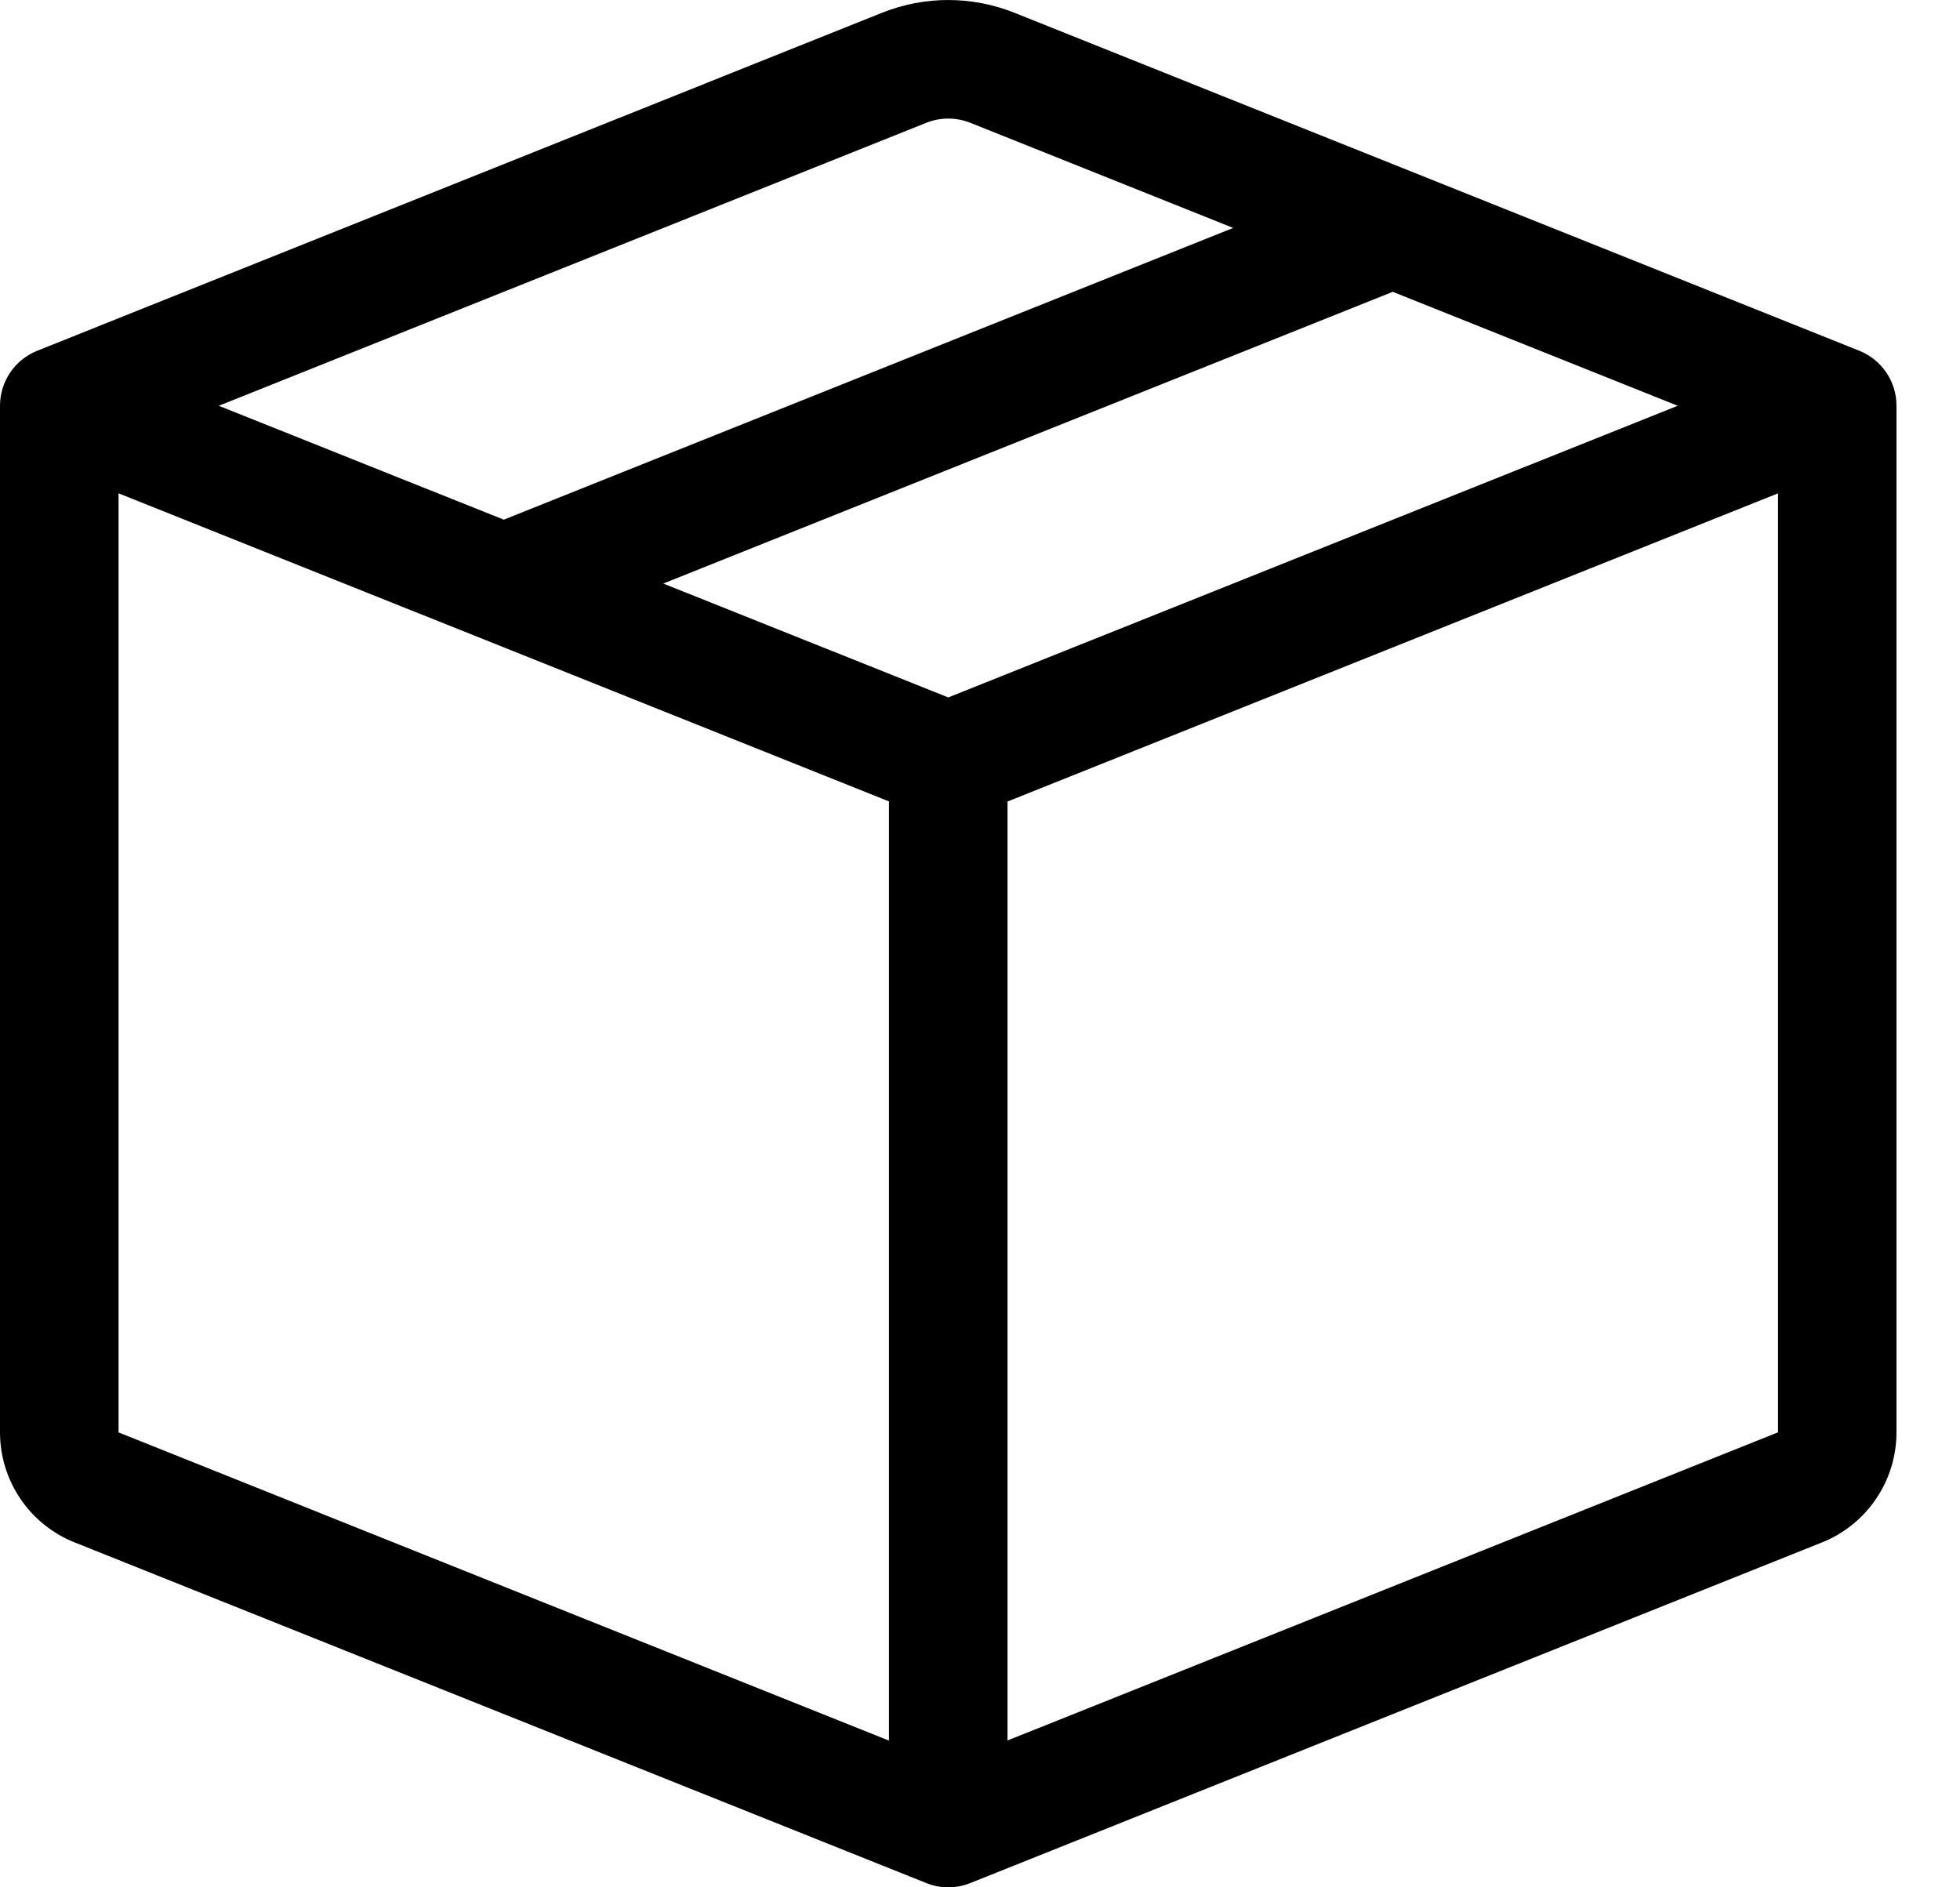
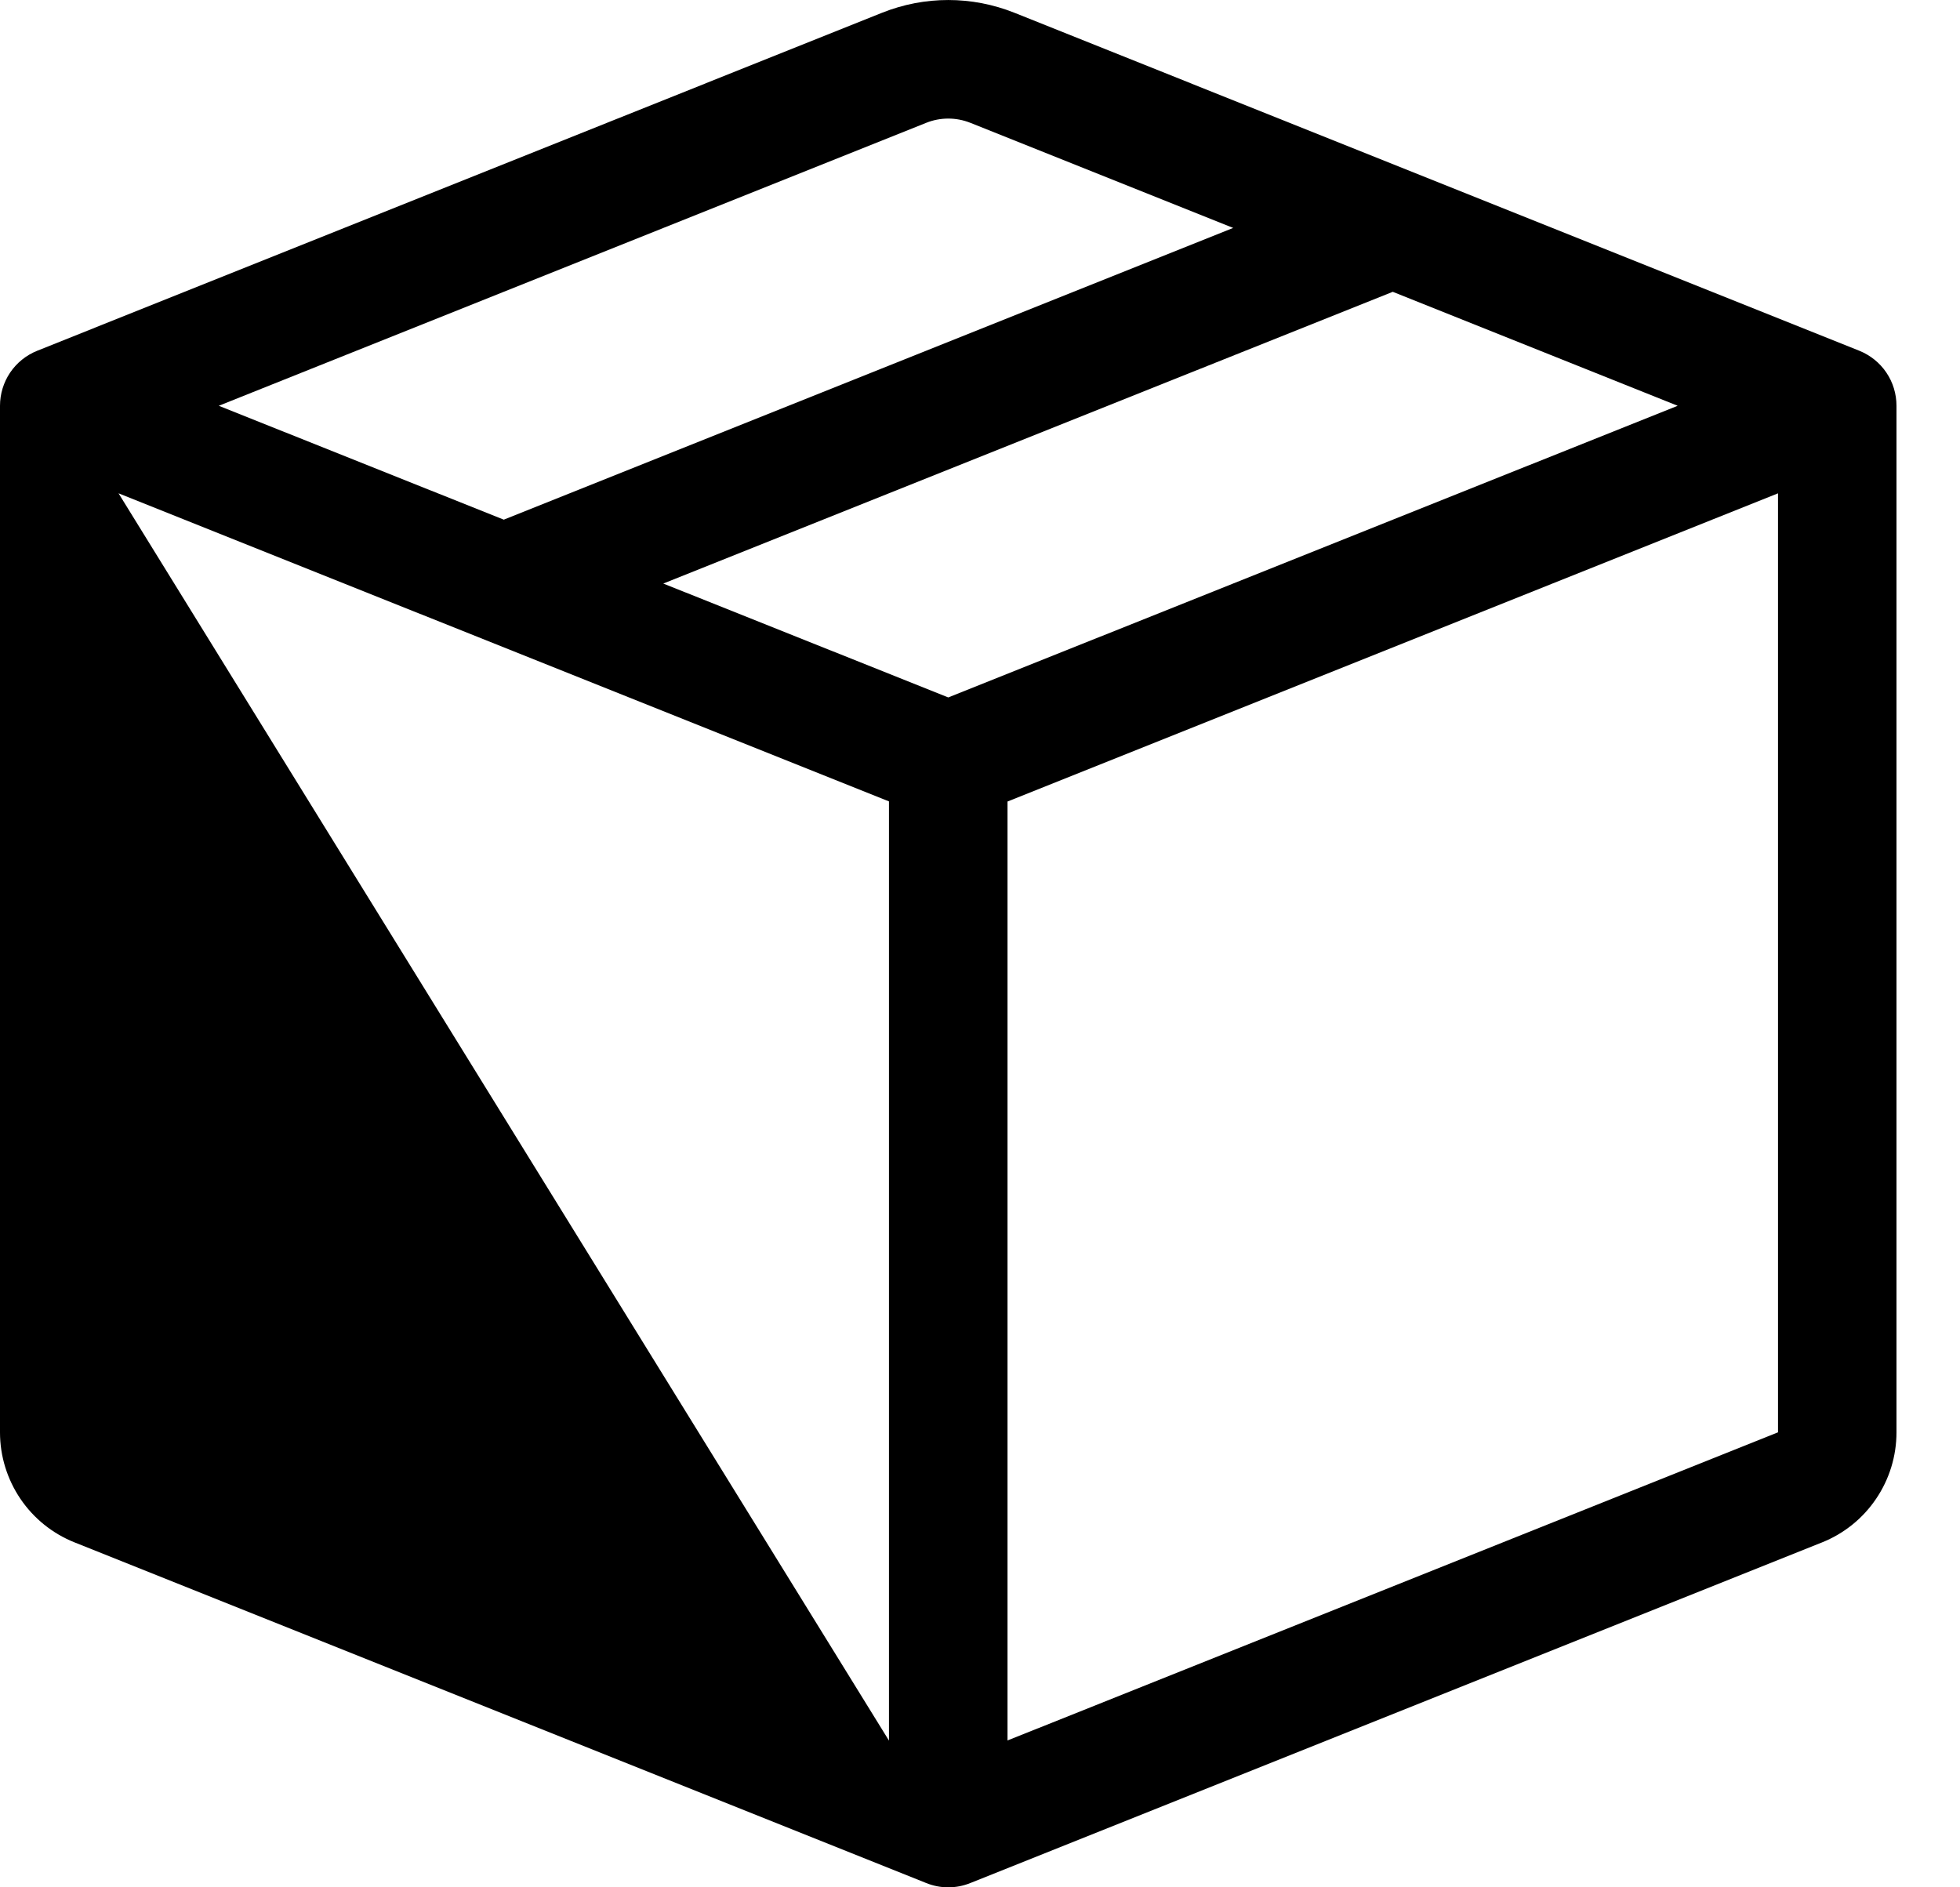
<svg xmlns="http://www.w3.org/2000/svg" width="27" height="26" viewBox="0 0 27 26" fill="none">
-   <path d="M13.367 1.692C13.171 1.614 12.954 1.614 12.759 1.692L3.014 5.59L6.94 7.159L16.988 3.14L13.367 1.692ZM19.186 4.02L9.137 8.039L13.063 9.608L23.111 5.59L19.186 4.02ZM24.493 6.796L13.879 11.042V23.977L24.493 19.732V6.798V6.796ZM12.246 23.979V11.04L1.633 6.796V19.733L12.246 23.979ZM12.153 0.175C12.737 -0.058 13.388 -0.058 13.972 0.175L25.613 4.832C25.764 4.893 25.894 4.997 25.985 5.132C26.077 5.267 26.125 5.427 26.125 5.59V19.733C26.125 20.06 26.027 20.378 25.844 20.648C25.661 20.919 25.401 21.128 25.098 21.249L13.367 25.941C13.171 26.02 12.954 26.02 12.759 25.941L1.029 21.249C0.725 21.128 0.465 20.919 0.282 20.649C0.099 20.379 0 20.06 0 19.733L0 5.59C3.79472e-05 5.427 0.049 5.267 0.14 5.132C0.232 4.997 0.361 4.893 0.513 4.832L12.153 0.175Z" fill="black" />
+   <path d="M13.367 1.692C13.171 1.614 12.954 1.614 12.759 1.692L3.014 5.59L6.94 7.159L16.988 3.14L13.367 1.692ZM19.186 4.02L9.137 8.039L13.063 9.608L23.111 5.59L19.186 4.02ZM24.493 6.796L13.879 11.042V23.977L24.493 19.732V6.798V6.796ZM12.246 23.979V11.04L1.633 6.796L12.246 23.979ZM12.153 0.175C12.737 -0.058 13.388 -0.058 13.972 0.175L25.613 4.832C25.764 4.893 25.894 4.997 25.985 5.132C26.077 5.267 26.125 5.427 26.125 5.59V19.733C26.125 20.06 26.027 20.378 25.844 20.648C25.661 20.919 25.401 21.128 25.098 21.249L13.367 25.941C13.171 26.02 12.954 26.02 12.759 25.941L1.029 21.249C0.725 21.128 0.465 20.919 0.282 20.649C0.099 20.379 0 20.06 0 19.733L0 5.59C3.79472e-05 5.427 0.049 5.267 0.14 5.132C0.232 4.997 0.361 4.893 0.513 4.832L12.153 0.175Z" fill="black" />
</svg>